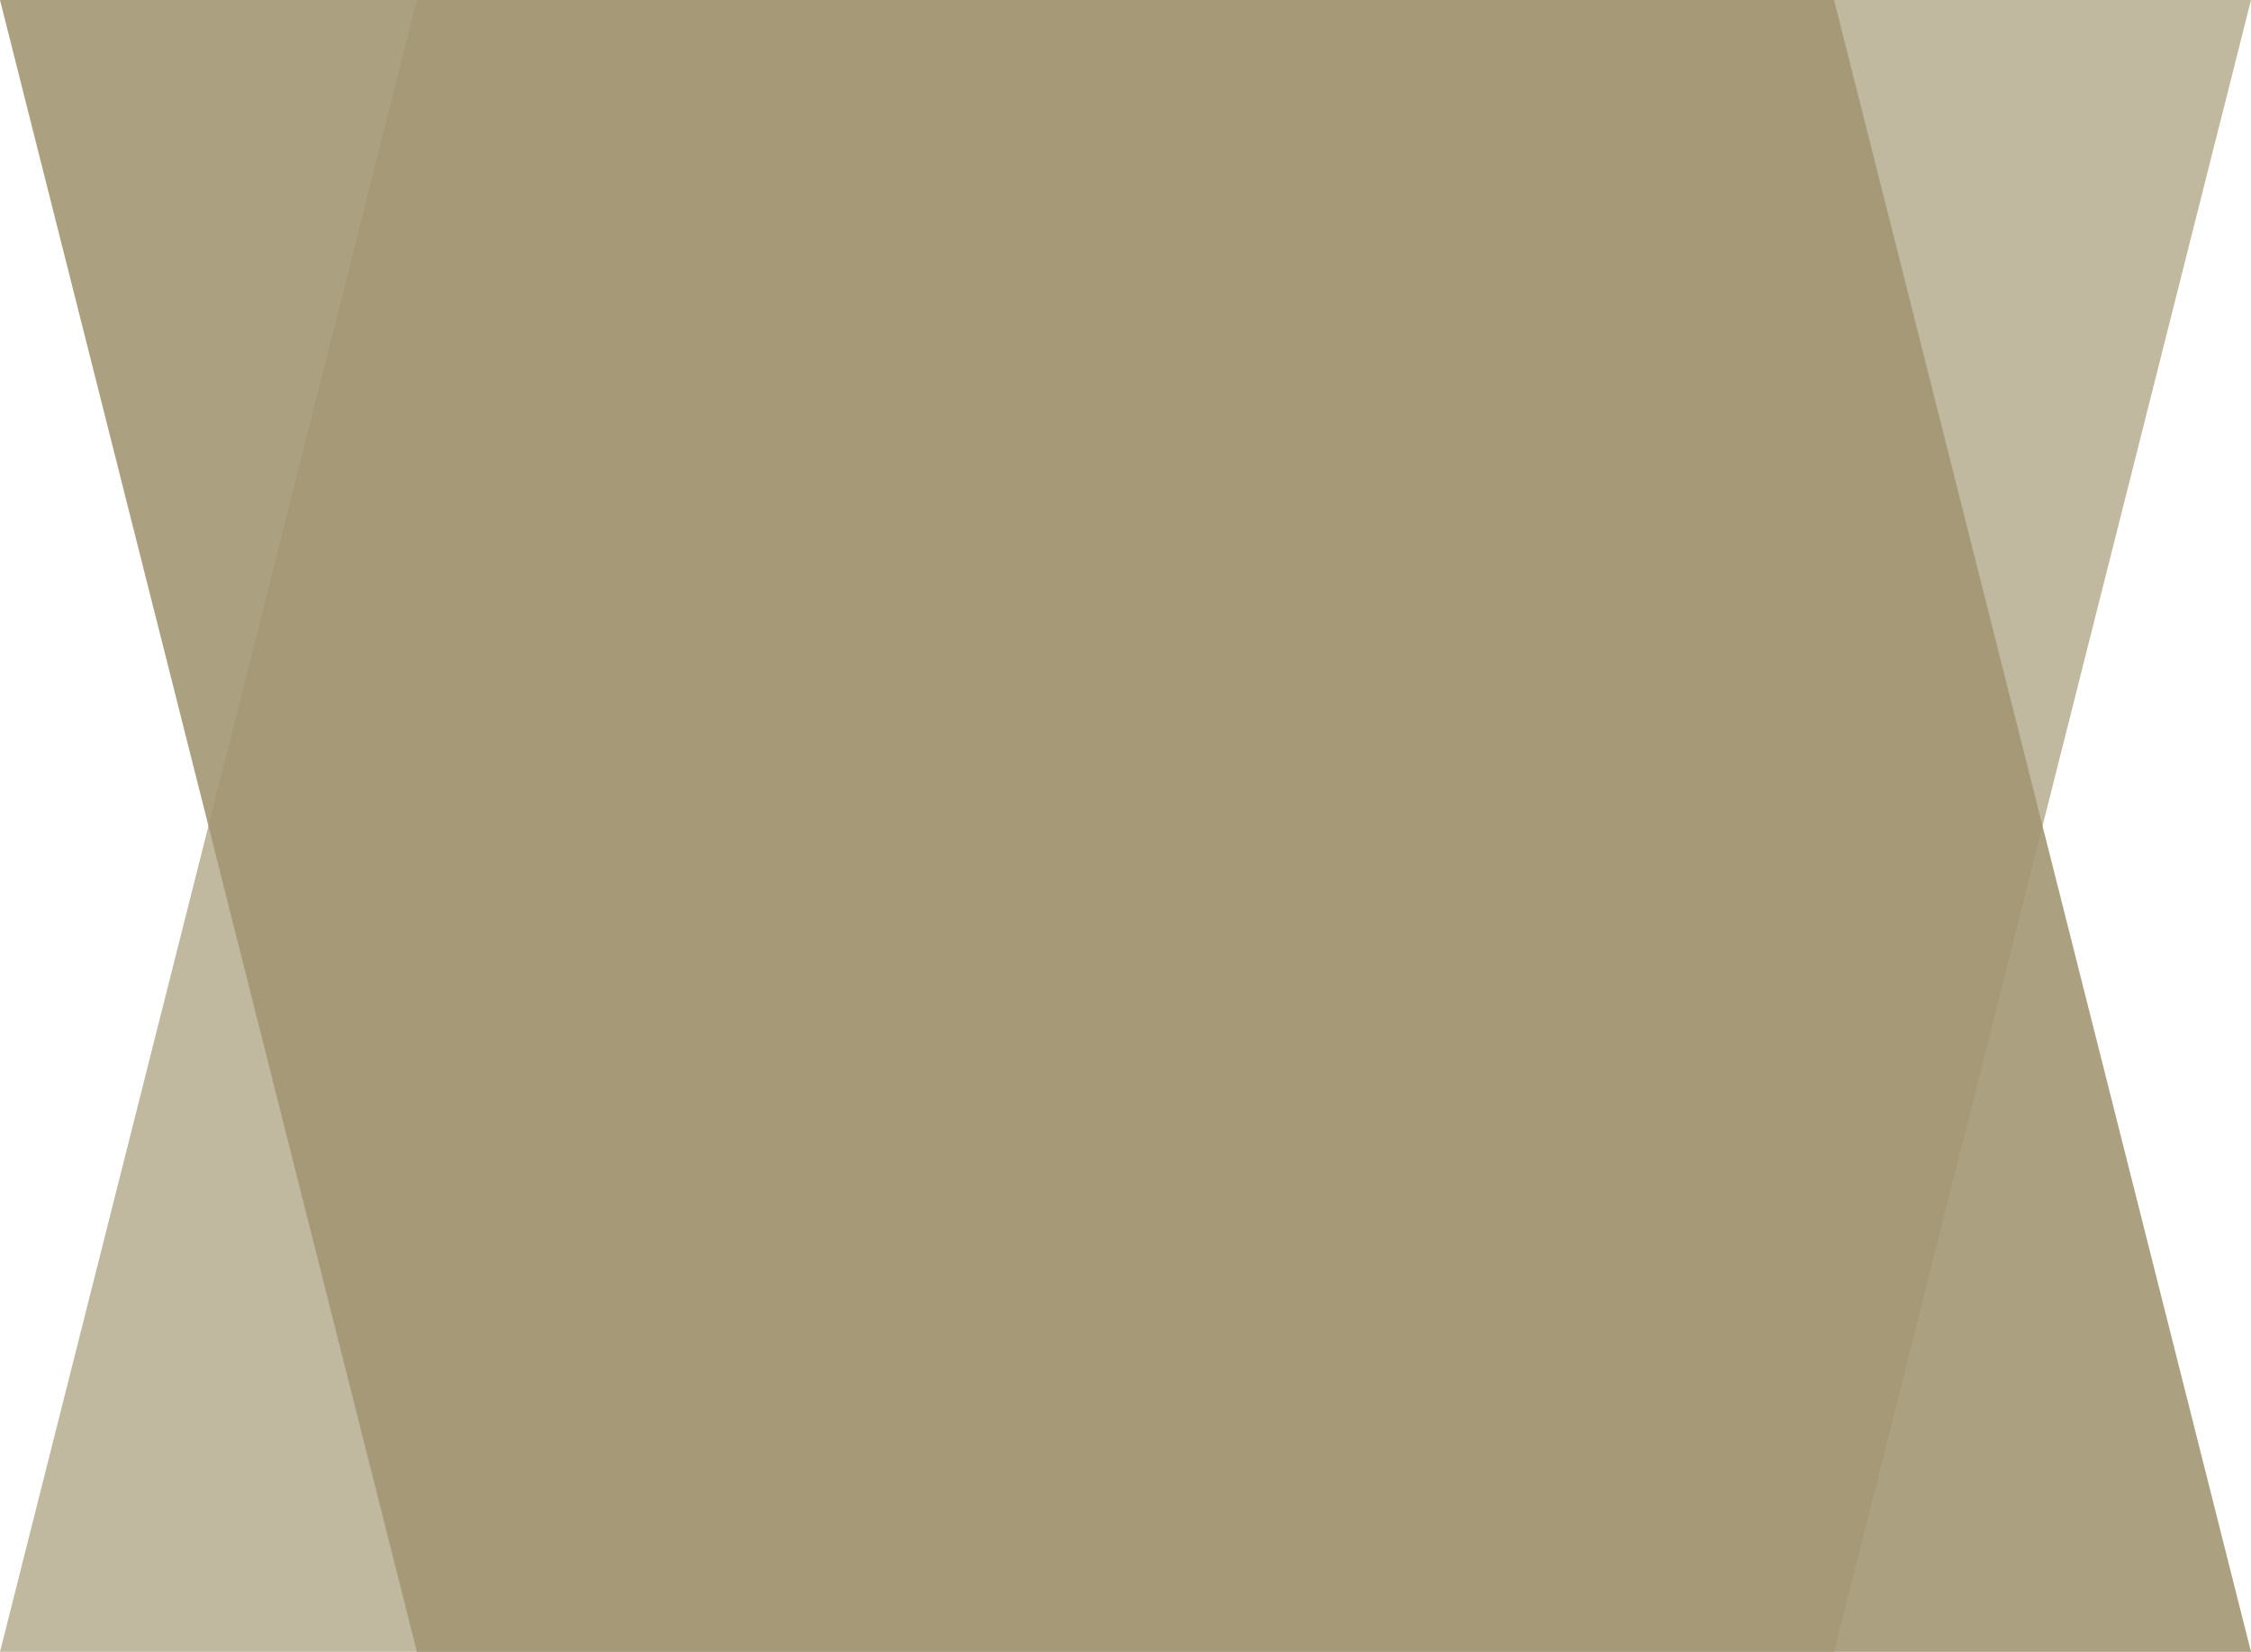
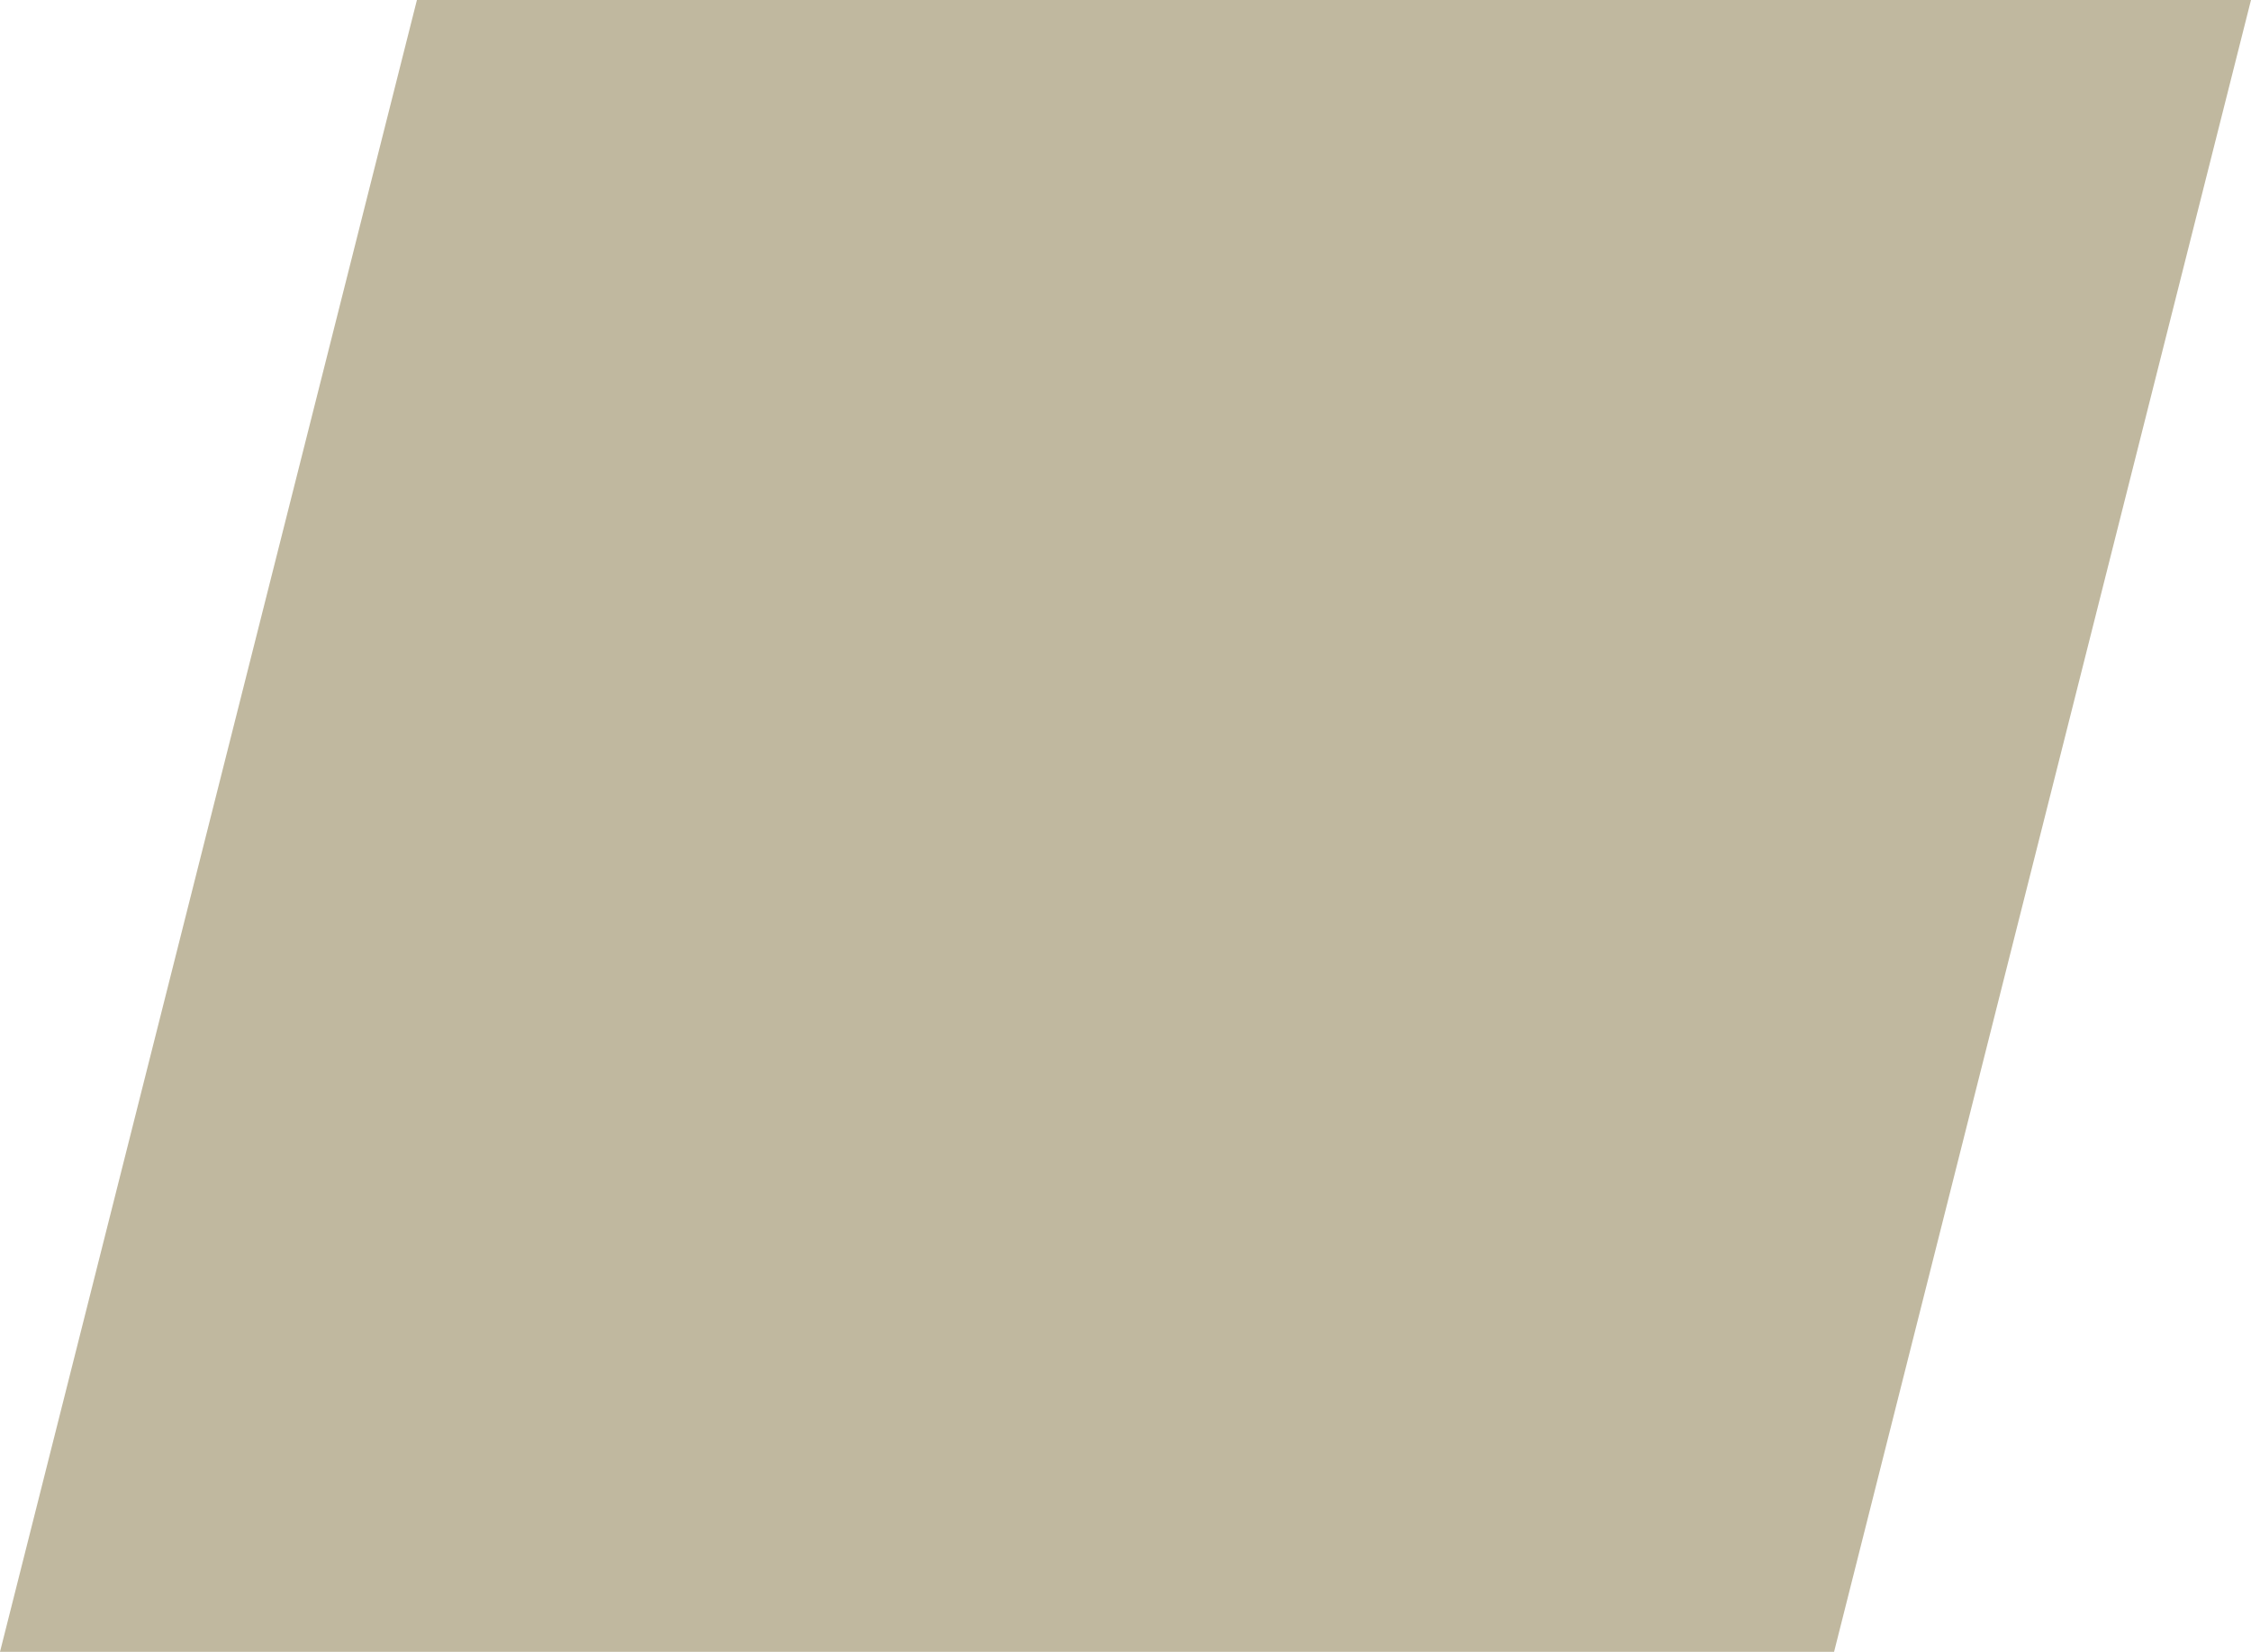
<svg xmlns="http://www.w3.org/2000/svg" id="_レイヤー_1" data-name="レイヤー_1" viewBox="0 0 390.19 286.37">
  <defs>
    <style>
      .cls-1 {
        fill: #b9b095;
      }

      .cls-1, .cls-2 {
        opacity: .9;
      }

      .cls-2 {
        fill: #a29673;
      }
    </style>
  </defs>
  <polygon class="cls-1" points="390.19 0 72.27 0 0 286.37 317.92 286.37 390.19 0" />
-   <polygon class="cls-2" points="0 0 317.92 0 390.19 286.37 72.27 286.37 0 0" />
</svg>